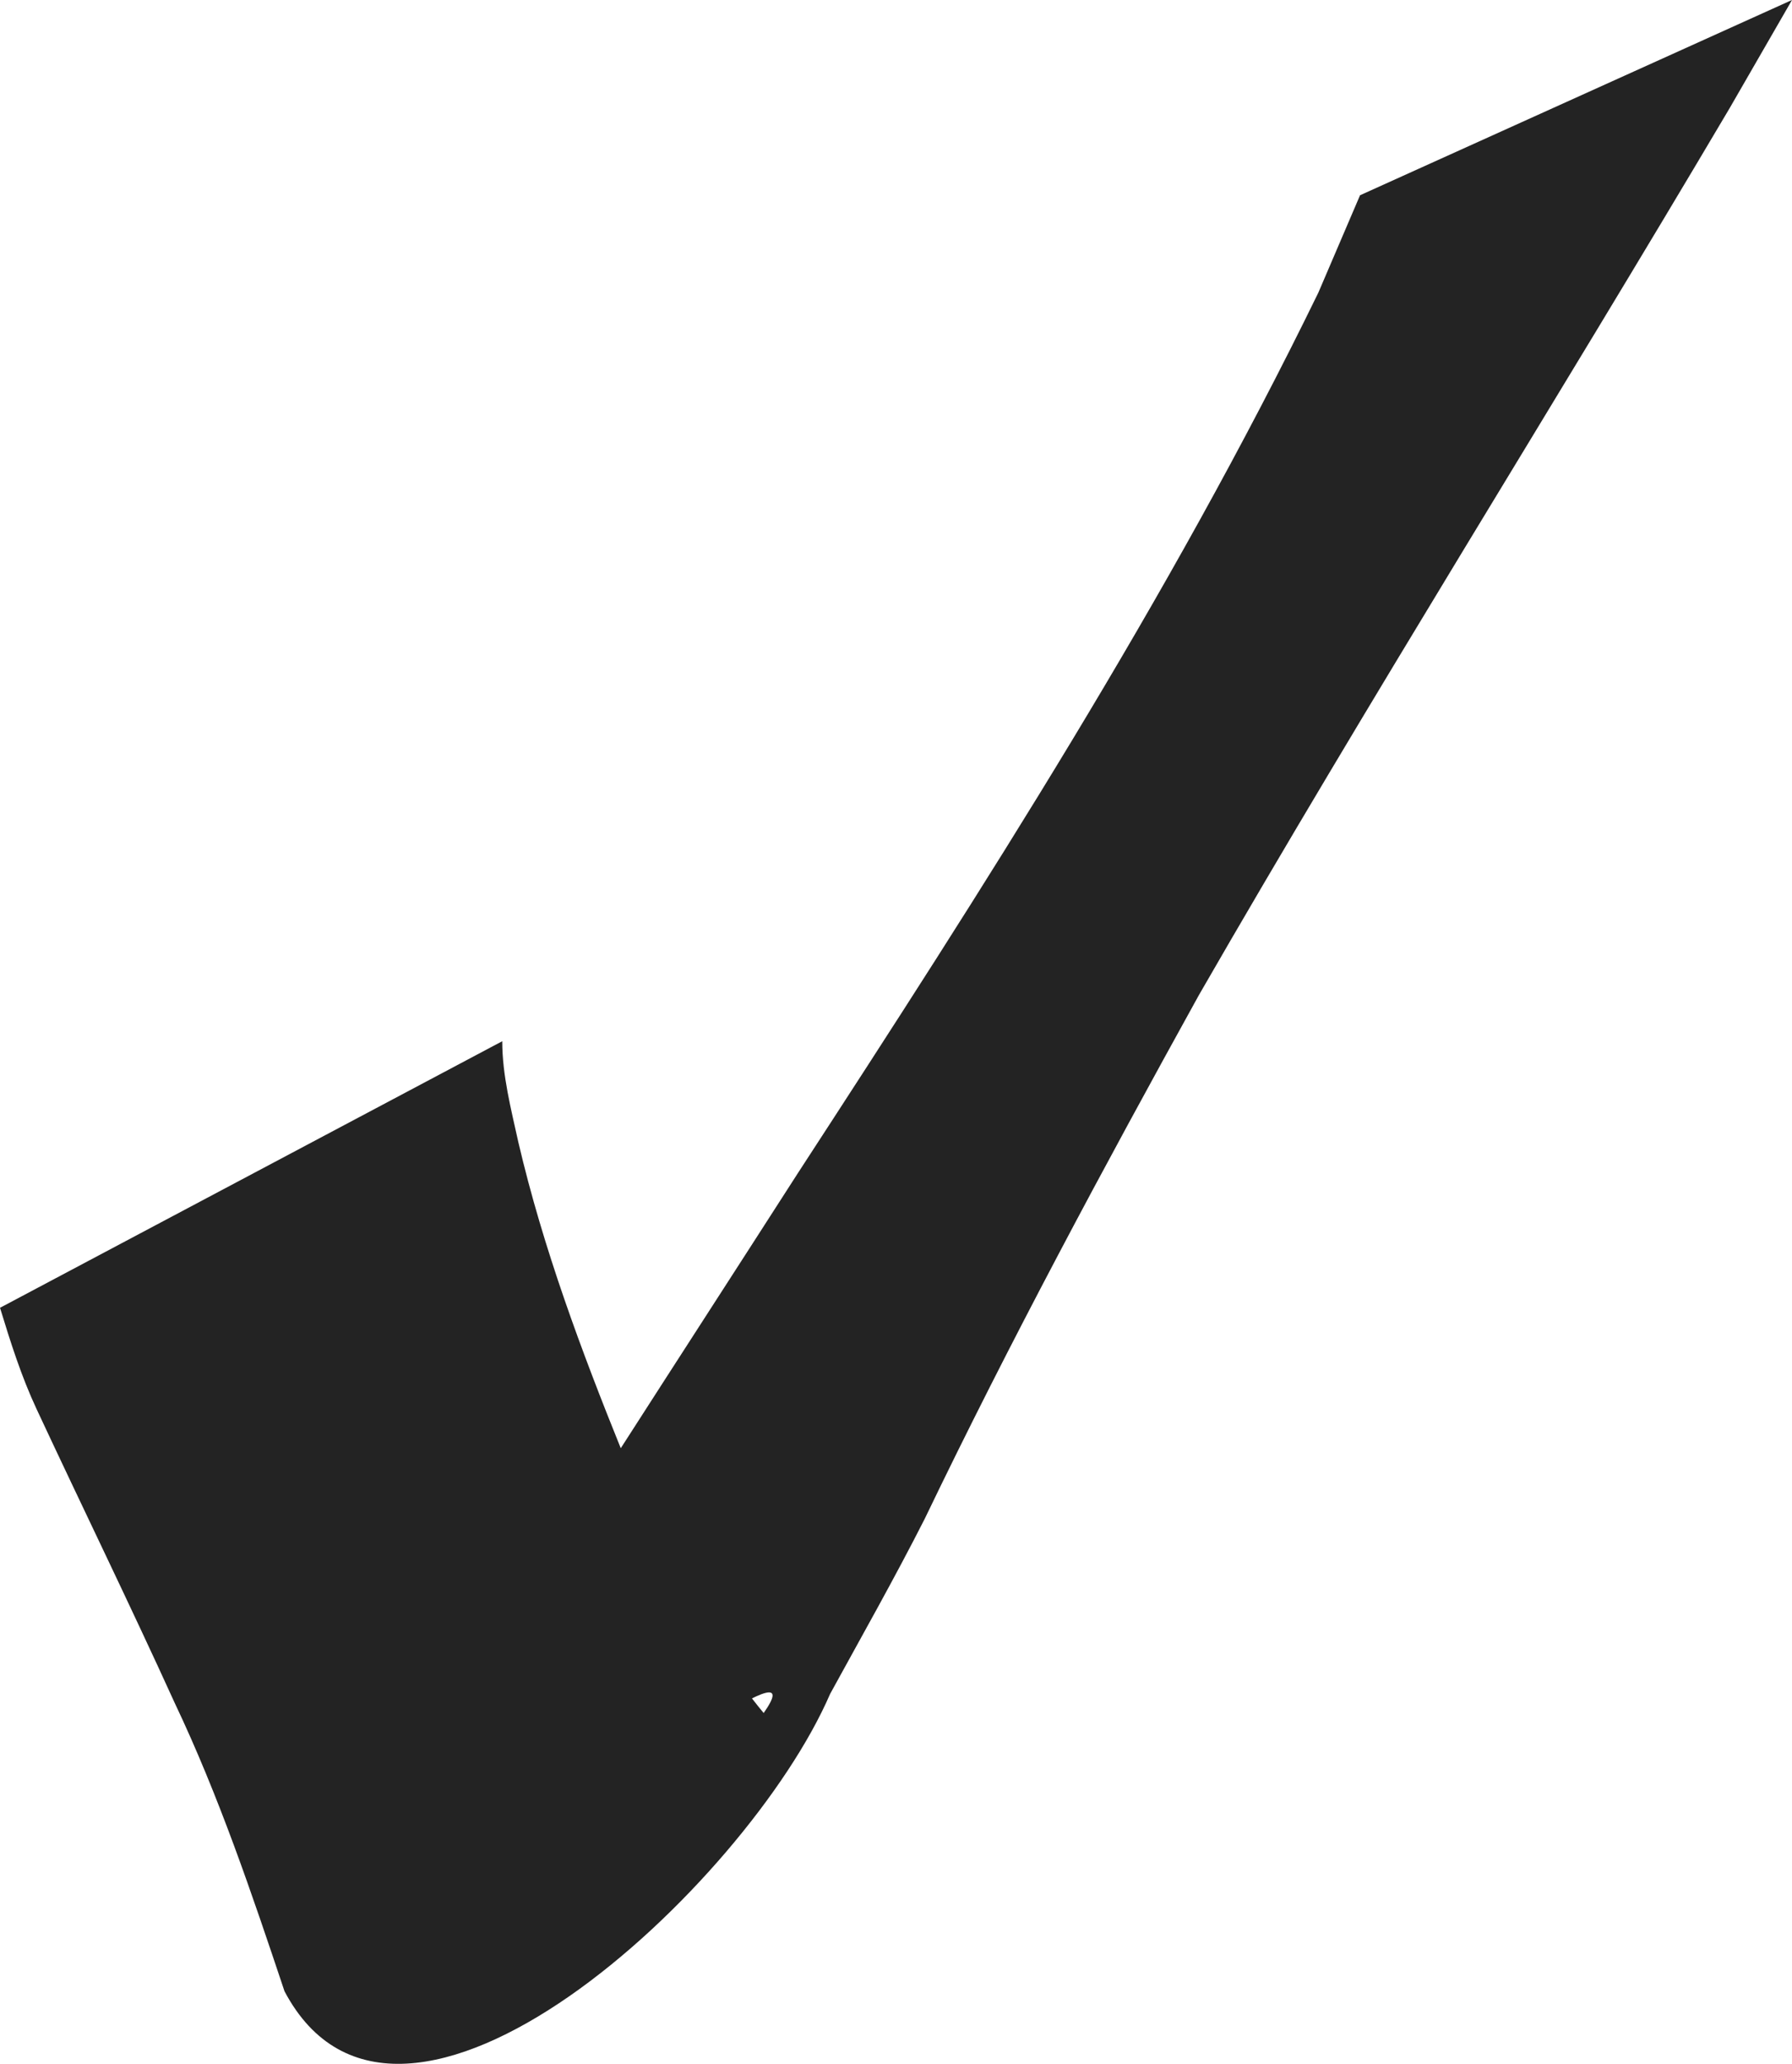
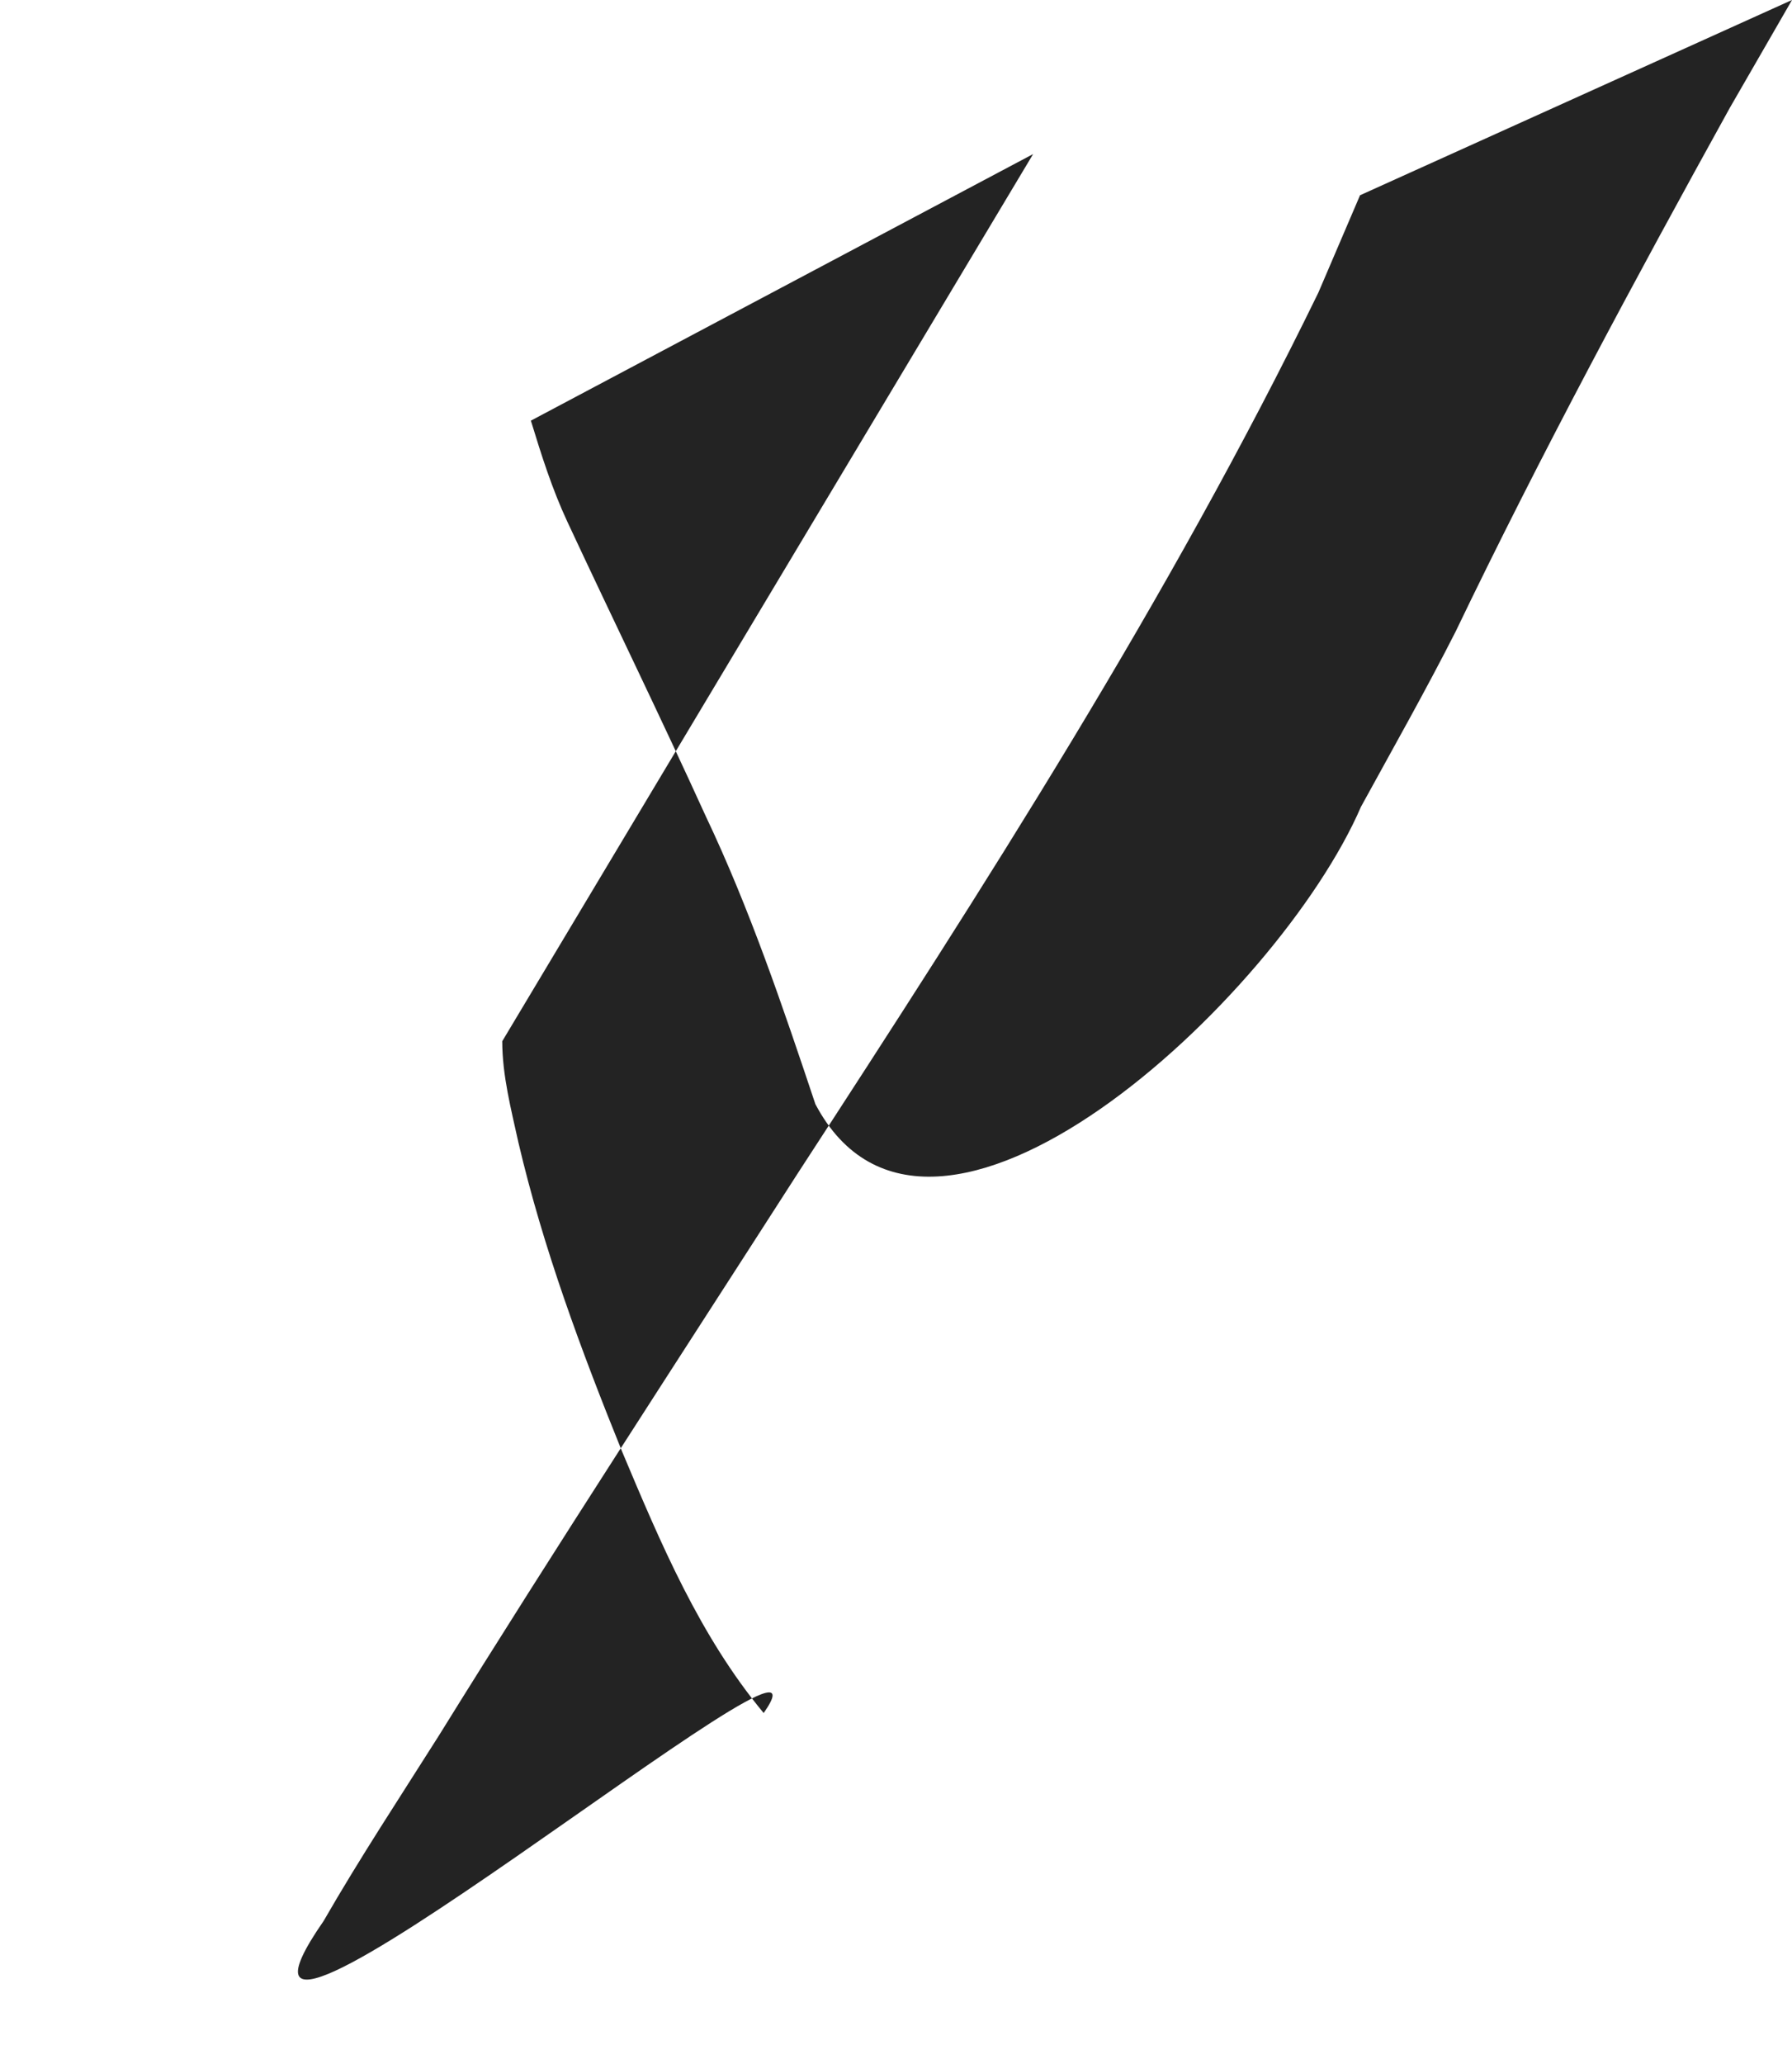
<svg xmlns="http://www.w3.org/2000/svg" width="588.669" height="677.626">
  <title>Custom check mark</title>
  <g>
    <title>Layer 1</title>
    <g id="layer1">
-       <path d="m164.986,341.869c0.014,11.279 2.894,22.235 5.293,33.171c8.163,34.884 20.68,68.418 34.081,101.565c12.731,30.256 25.52,60.58 46.503,85.836c31.231,-44.403 -199.257,147.06 -144.558,68.279c11.929,-20.732 25.099,-40.683 37.88,-60.89c38.506,-62.078 78.466,-123.232 117.943,-184.693c61.129,-93.891 121.788,-188.239 170.948,-289.053c4.564,-10.657 9.128,-21.314 13.692,-31.971l141.903,-64.114c-6.823,11.827 -13.645,23.654 -20.468,35.481c-57.621,97.401 -117.91,193.205 -174.388,291.28c-31.315,56.625 -62.007,113.614 -90.06,171.941c-9.874,19.449 -20.596,38.36 -31.066,57.472c-27.236,62.987 -141.393,169.08 -179.227,97.632c-10.714,-32.025 -21.542,-64.092 -36.061,-94.648c-14.739,-32.38 -30.372,-64.336 -45.416,-96.575c-5.007,-10.729 -8.524,-21.88 -11.983,-33.188l164.986,-87.526z" id="path3161" fill="#000000" opacity="0.86" />
+       <path d="m164.986,341.869c0.014,11.279 2.894,22.235 5.293,33.171c8.163,34.884 20.68,68.418 34.081,101.565c12.731,30.256 25.52,60.58 46.503,85.836c31.231,-44.403 -199.257,147.06 -144.558,68.279c11.929,-20.732 25.099,-40.683 37.88,-60.89c38.506,-62.078 78.466,-123.232 117.943,-184.693c61.129,-93.891 121.788,-188.239 170.948,-289.053c4.564,-10.657 9.128,-21.314 13.692,-31.971l141.903,-64.114c-6.823,11.827 -13.645,23.654 -20.468,35.481c-31.315,56.625 -62.007,113.614 -90.06,171.941c-9.874,19.449 -20.596,38.36 -31.066,57.472c-27.236,62.987 -141.393,169.08 -179.227,97.632c-10.714,-32.025 -21.542,-64.092 -36.061,-94.648c-14.739,-32.38 -30.372,-64.336 -45.416,-96.575c-5.007,-10.729 -8.524,-21.88 -11.983,-33.188l164.986,-87.526z" id="path3161" fill="#000000" opacity="0.86" />
    </g>
  </g>
</svg>